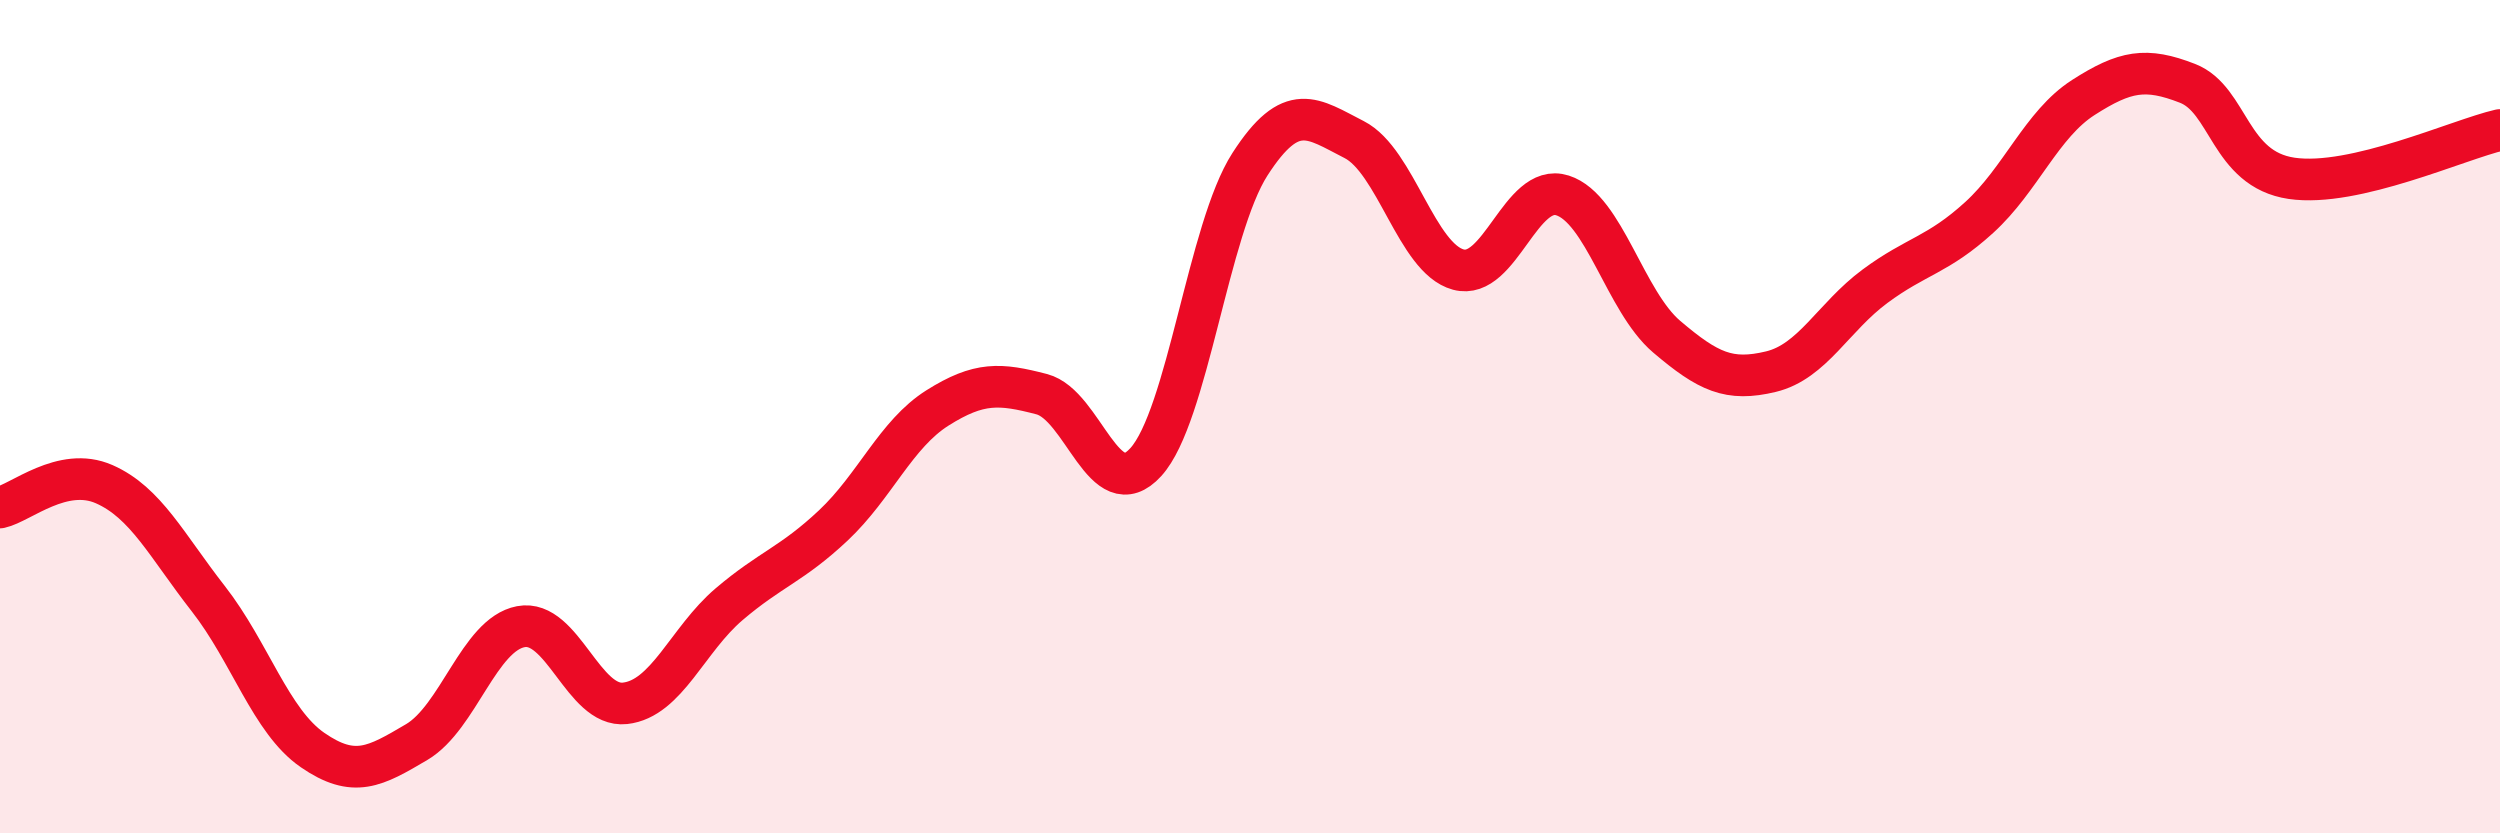
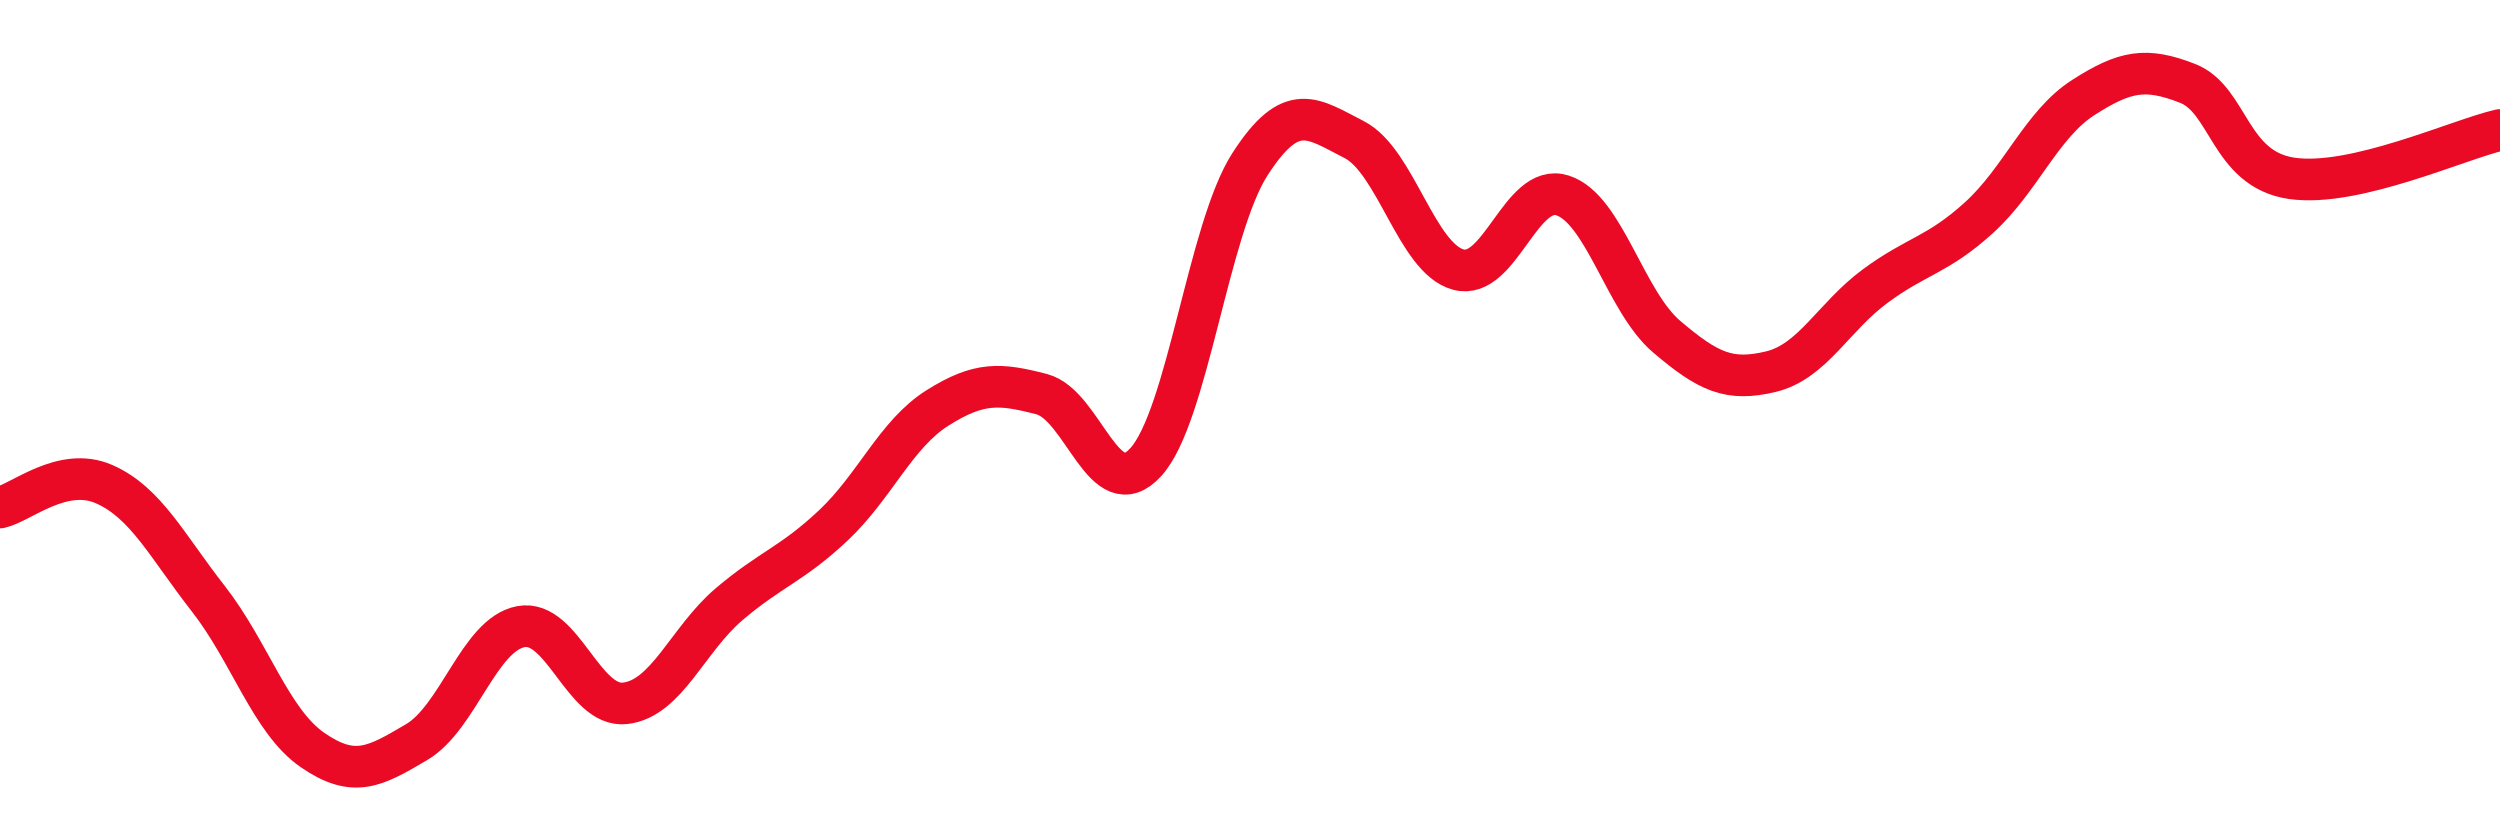
<svg xmlns="http://www.w3.org/2000/svg" width="60" height="20" viewBox="0 0 60 20">
-   <path d="M 0,12.18 C 0.5,12.07 1.5,11.18 2.5,11.62 C 3.5,12.06 4,13.09 5,14.37 C 6,15.65 6.5,17.31 7.5,18 C 8.5,18.69 9,18.4 10,17.81 C 11,17.22 11.5,15.23 12.5,15.04 C 13.5,14.85 14,16.99 15,16.88 C 16,16.77 16.5,15.35 17.5,14.5 C 18.5,13.65 19,13.55 20,12.61 C 21,11.67 21.5,10.42 22.5,9.79 C 23.5,9.16 24,9.2 25,9.46 C 26,9.72 26.5,12.19 27.5,11.09 C 28.5,9.99 29,5.49 30,3.94 C 31,2.39 31.5,2.84 32.5,3.35 C 33.5,3.86 34,6.2 35,6.47 C 36,6.74 36.5,4.37 37.5,4.69 C 38.5,5.01 39,7.23 40,8.08 C 41,8.93 41.5,9.16 42.5,8.92 C 43.5,8.68 44,7.61 45,6.87 C 46,6.13 46.5,6.13 47.5,5.22 C 48.5,4.31 49,2.98 50,2.34 C 51,1.7 51.5,1.61 52.5,2 C 53.5,2.39 53.5,4.06 55,4.28 C 56.5,4.5 59,3.35 60,3.12L60 20L0 20Z" fill="#EB0A25" opacity="0.1" stroke-linecap="round" stroke-linejoin="round" />
  <path d="M 0,12.18 C 0.5,12.07 1.5,11.18 2.5,11.62 C 3.5,12.06 4,13.09 5,14.37 C 6,15.65 6.5,17.31 7.5,18 C 8.5,18.69 9,18.4 10,17.81 C 11,17.22 11.5,15.23 12.5,15.04 C 13.5,14.85 14,16.99 15,16.88 C 16,16.77 16.5,15.35 17.5,14.5 C 18.5,13.65 19,13.55 20,12.61 C 21,11.67 21.5,10.42 22.5,9.79 C 23.5,9.16 24,9.2 25,9.46 C 26,9.72 26.5,12.19 27.5,11.09 C 28.5,9.99 29,5.49 30,3.94 C 31,2.39 31.5,2.84 32.5,3.35 C 33.5,3.86 34,6.2 35,6.47 C 36,6.74 36.5,4.37 37.5,4.69 C 38.5,5.01 39,7.23 40,8.08 C 41,8.93 41.5,9.16 42.5,8.92 C 43.5,8.68 44,7.61 45,6.87 C 46,6.13 46.5,6.13 47.5,5.22 C 48.5,4.31 49,2.98 50,2.34 C 51,1.7 51.5,1.61 52.5,2 C 53.5,2.39 53.5,4.06 55,4.28 C 56.5,4.5 59,3.35 60,3.12" stroke="#EB0A25" stroke-width="1" fill="none" stroke-linecap="round" stroke-linejoin="round" />
</svg>